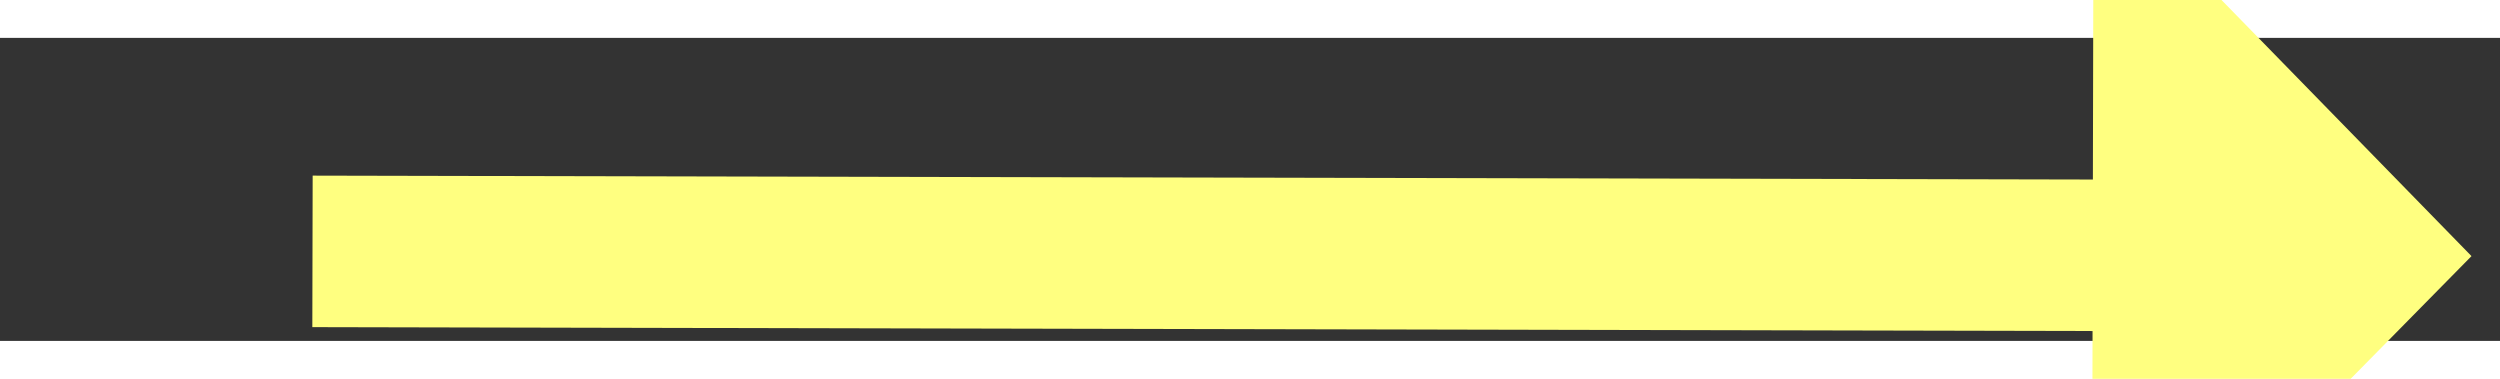
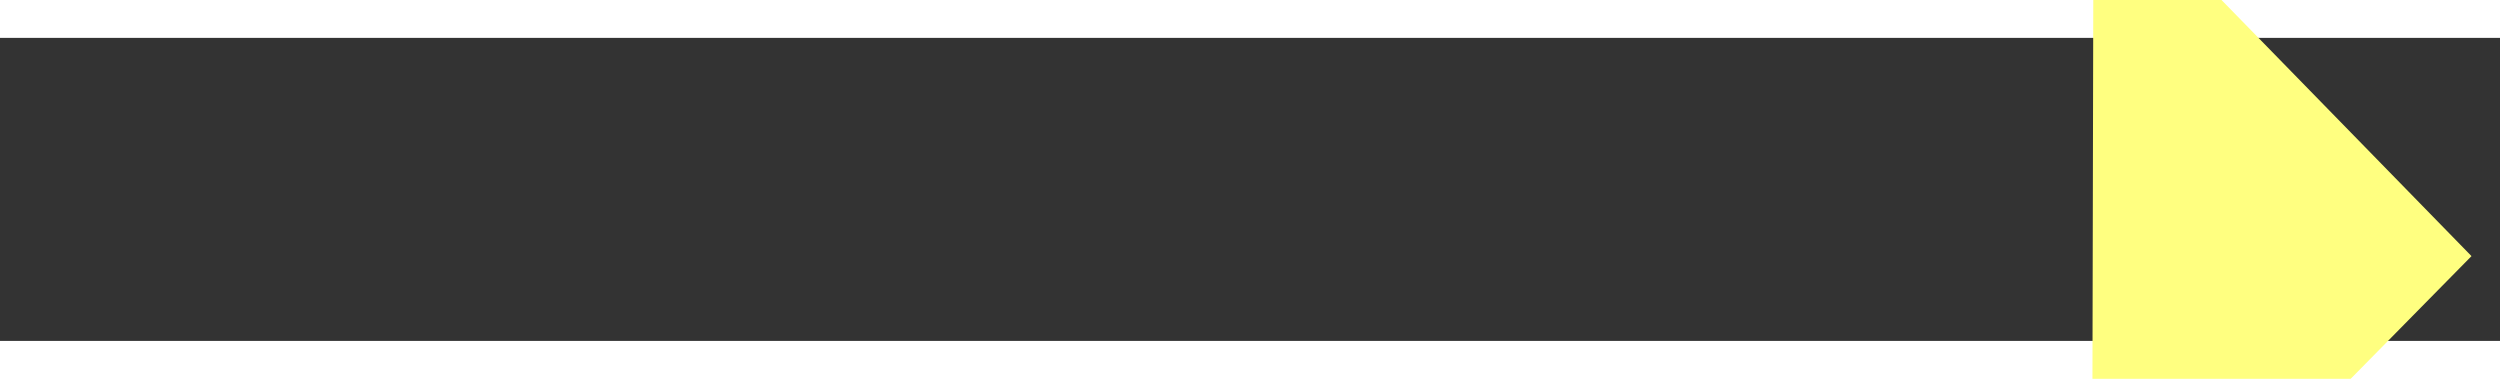
<svg xmlns="http://www.w3.org/2000/svg" version="1.1" width="66px" height="10px" preserveAspectRatio="xMinYMid meet" viewBox="860 15683  66 8">
  <rect x="860" y="15683" width="66" height="8" fill="#333333" stroke="none" />
  <g transform="matrix(0.616 -0.788 0.788 0.616 -12018.31 6732.812 )">
    <path d="M 911 15697.2  L 921 15687  L 911 15676.8  L 911 15697.2  Z " fill-rule="nonzero" fill="#ffff80" stroke="none" transform="matrix(0.614 0.789 -0.789 0.614 12727.126 5351.617 )" />
-     <path d="M 864 15687  L 913 15687  " stroke-width="4" stroke="#ffff80" fill="none" transform="matrix(0.614 0.789 -0.789 0.614 12727.126 5351.617 )" />
  </g>
</svg>